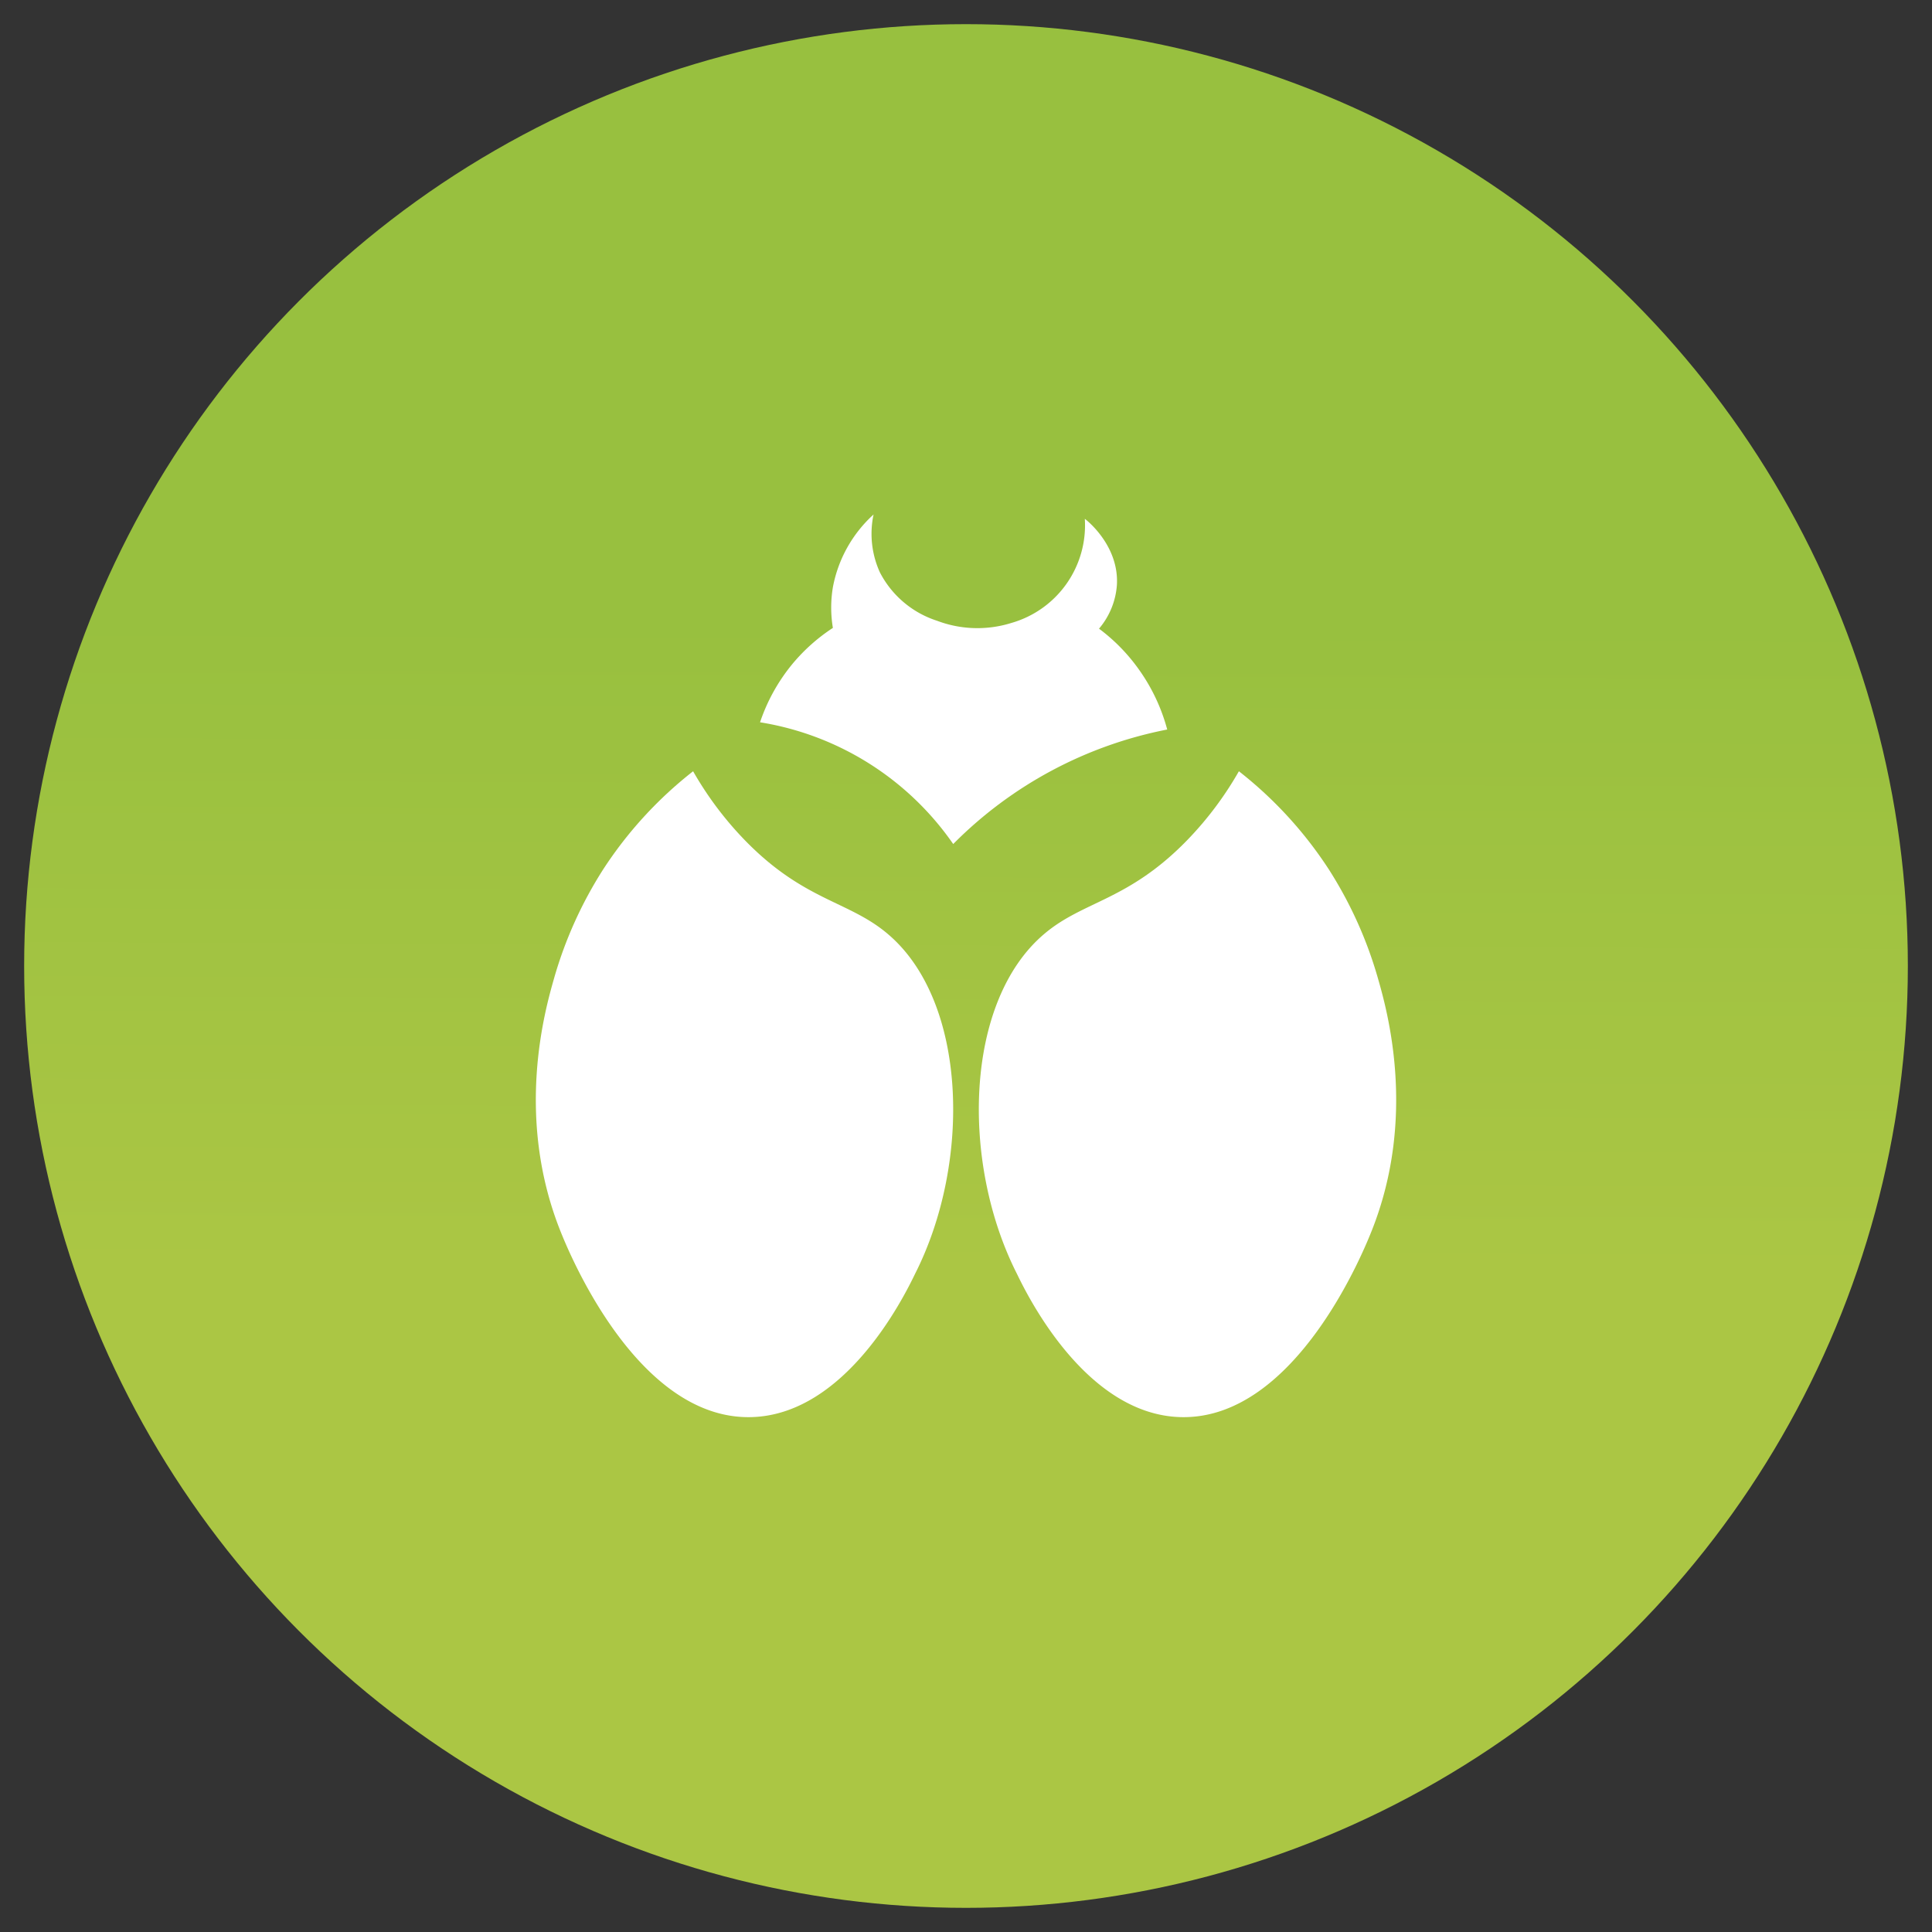
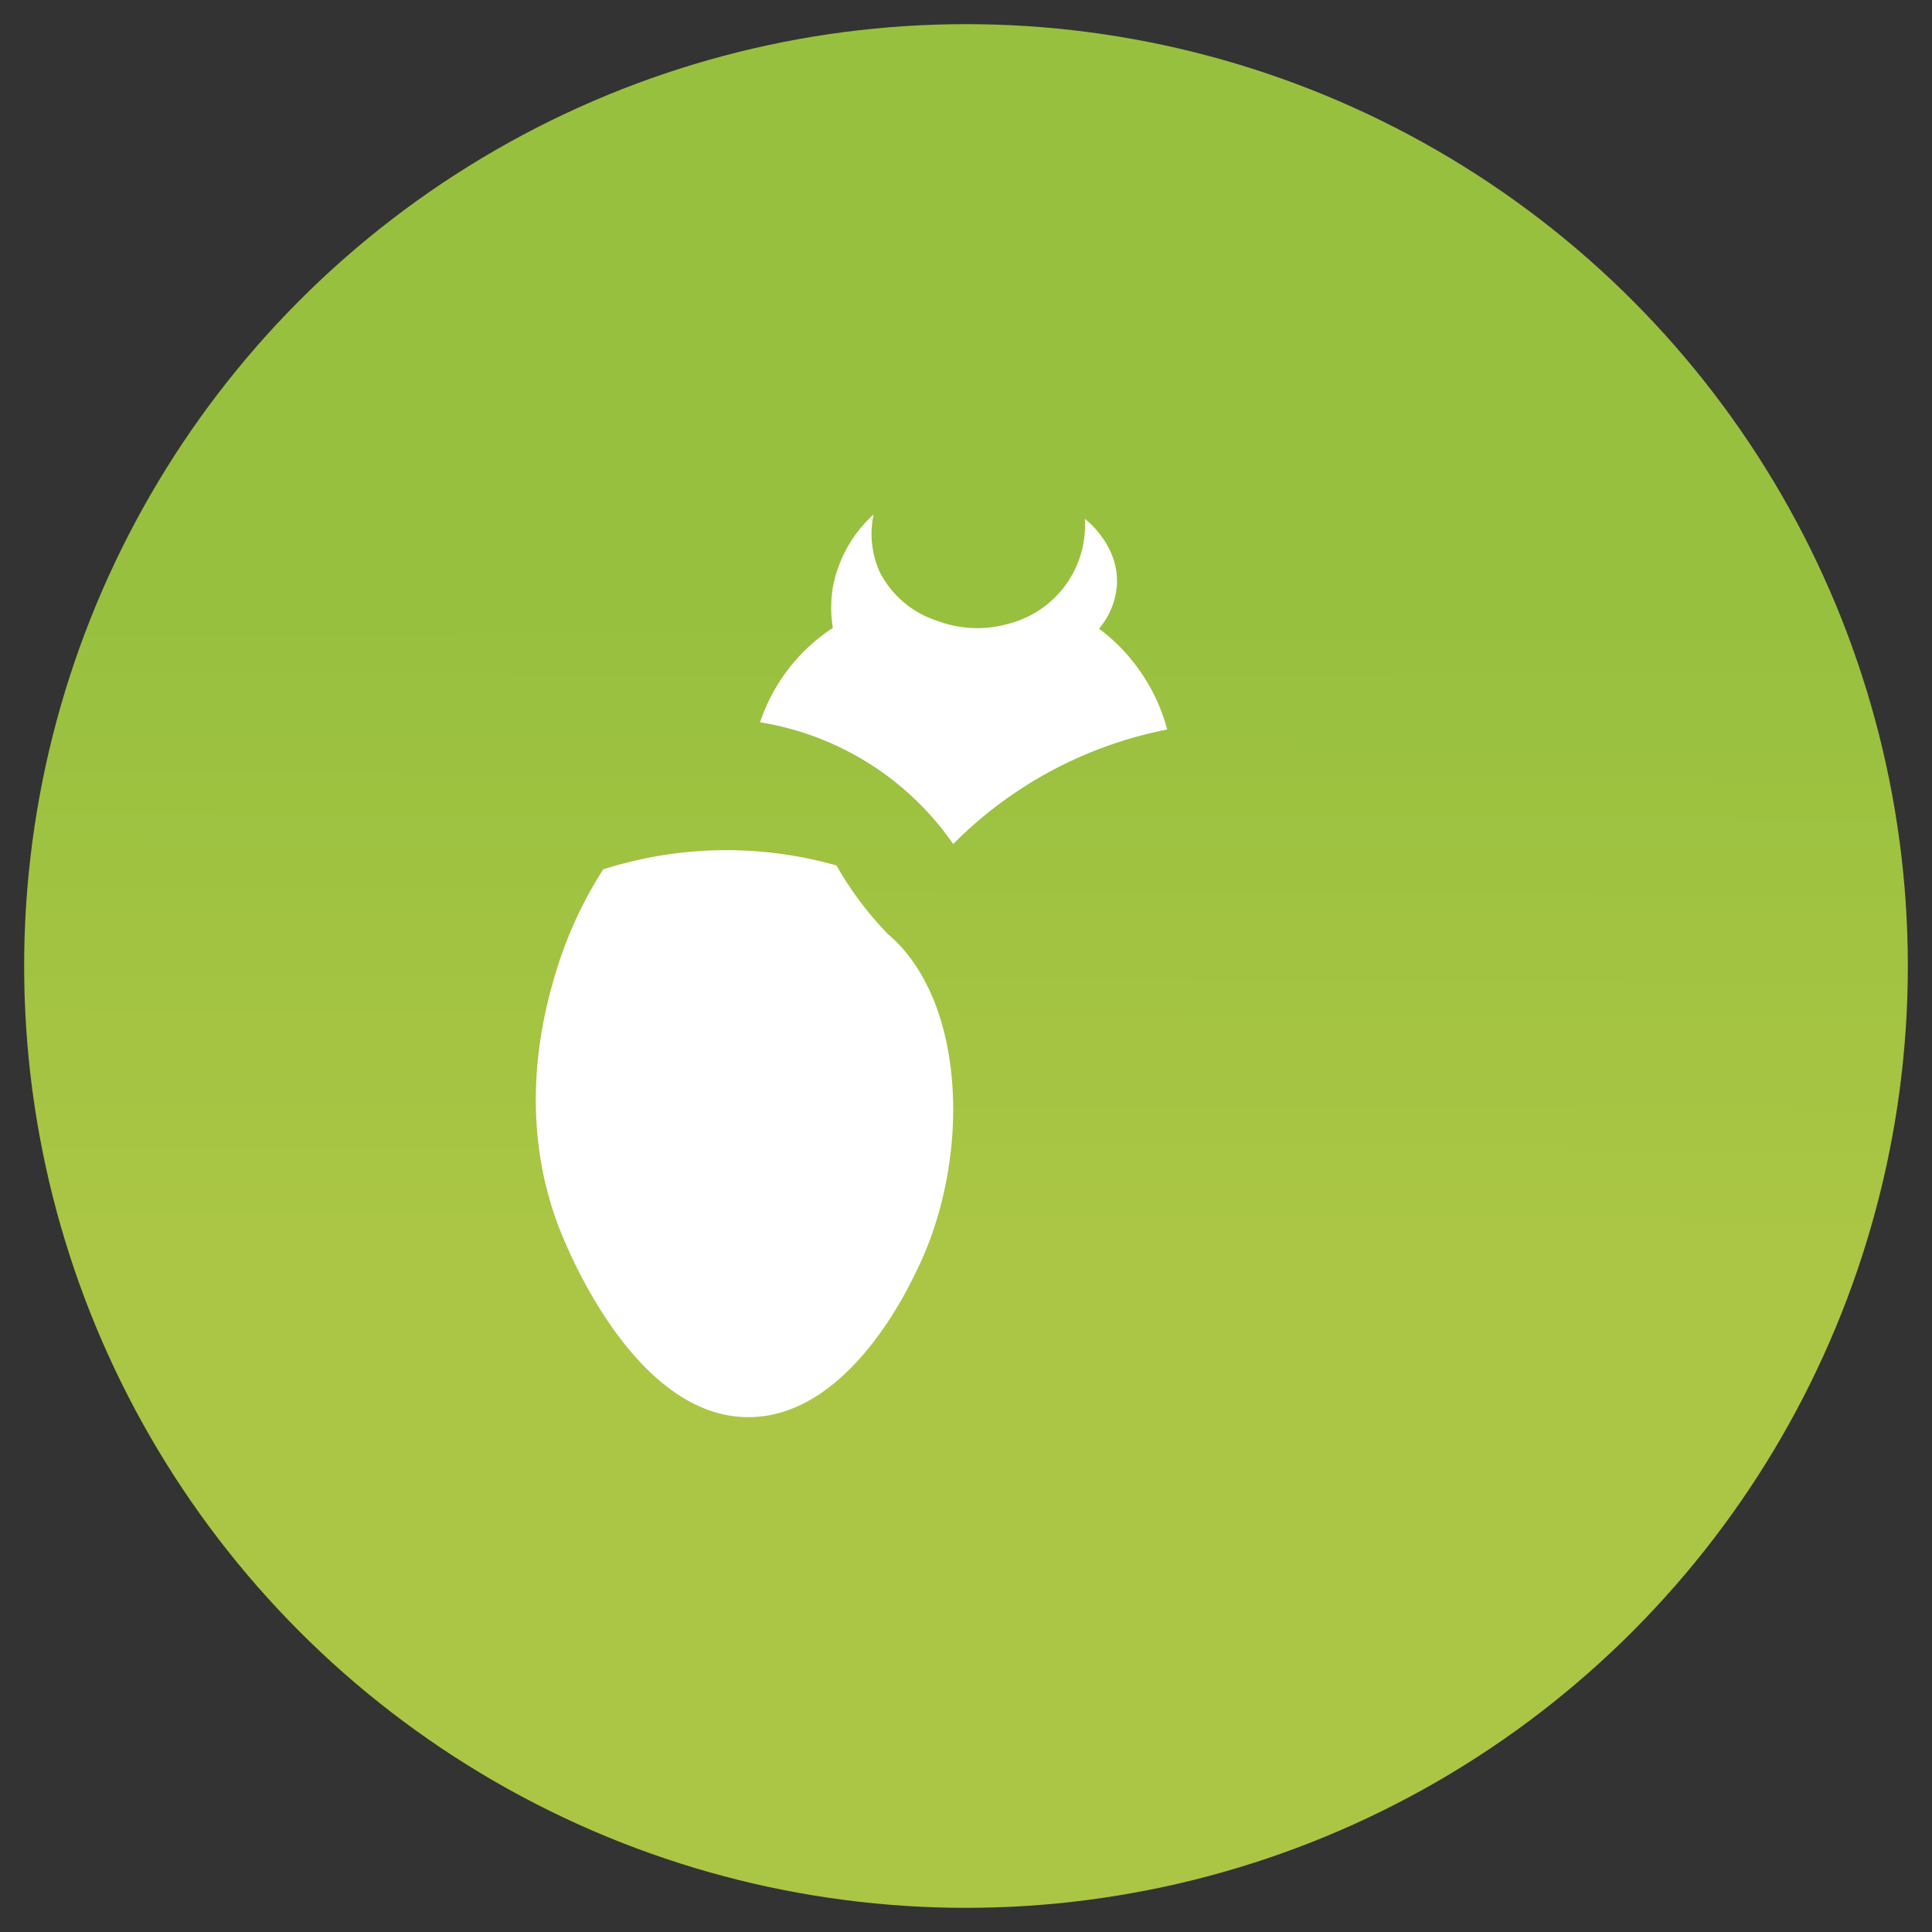
<svg xmlns="http://www.w3.org/2000/svg" id="Capa_1" data-name="Capa 1" viewBox="0 0 200 200">
  <rect x="0" y="0" width="200" height="200" fill="#333333" stroke="none" />
  <defs>
    <style>.cls-1{fill:url(#Degradado_sin_nombre_121);}.cls-2{fill:#fff;}</style>
    <linearGradient id="Degradado_sin_nombre_121" x1="100.18" y1="48.26" x2="99.74" y2="172.29" gradientUnits="userSpaceOnUse">
      <stop offset="0.13" stop-color="#98c03f" />
      <stop offset="0.67" stop-color="#abc644" />
    </linearGradient>
  </defs>
  <circle class="cls-1" cx="100" cy="100" r="97.5" />
-   <path class="cls-2" d="M108.1,96.68c4.06-3.45,8.7-3.41,14.84-9.75a35.47,35.47,0,0,0,5.31-7.09A41.87,41.87,0,0,1,137.56,90a42.69,42.69,0,0,1,5.09,11.3c.92,3.22,4.07,14.27-.66,26.13-.69,1.73-7.79,19.53-19.72,19.27-9.72-.21-15.76-12.26-17-14.84C99.43,120.35,99.84,103.66,108.1,96.68Z" />
-   <path class="cls-2" d="M91.9,96.68c-4.06-3.45-8.7-3.41-14.84-9.75a35.47,35.47,0,0,1-5.31-7.09A41.87,41.87,0,0,0,62.44,90a42.69,42.69,0,0,0-5.09,11.3c-.92,3.22-4.07,14.27.66,26.13.69,1.73,7.79,19.53,19.72,19.27,9.72-.21,15.76-12.26,17-14.84C100.57,120.35,100.16,103.66,91.9,96.68Z" />
+   <path class="cls-2" d="M91.9,96.68a35.47,35.47,0,0,1-5.31-7.09A41.87,41.87,0,0,0,62.44,90a42.69,42.69,0,0,0-5.09,11.3c-.92,3.22-4.07,14.27.66,26.13.69,1.73,7.79,19.53,19.72,19.27,9.72-.21,15.76-12.26,17-14.84C100.57,120.35,100.16,103.66,91.9,96.68Z" />
  <path class="cls-2" d="M98.68,87.37a42.69,42.69,0,0,1,22.15-11.85,19.23,19.23,0,0,0-3-6.31,18.91,18.91,0,0,0-4.06-4.13,7.84,7.84,0,0,0,1.85-4.51c.24-4-3-6.63-3.32-6.86a10.51,10.51,0,0,1-7.61,10.78A11.79,11.79,0,0,1,97,64.26a10.17,10.17,0,0,1-5.91-5,9.64,9.64,0,0,1-.66-6,13.53,13.53,0,0,0-4.21,7.53,12.79,12.79,0,0,0,0,4.21A18.82,18.82,0,0,0,82,68.77a19,19,0,0,0-3.32,6,30.16,30.16,0,0,1,20,12.61Z" />
</svg>